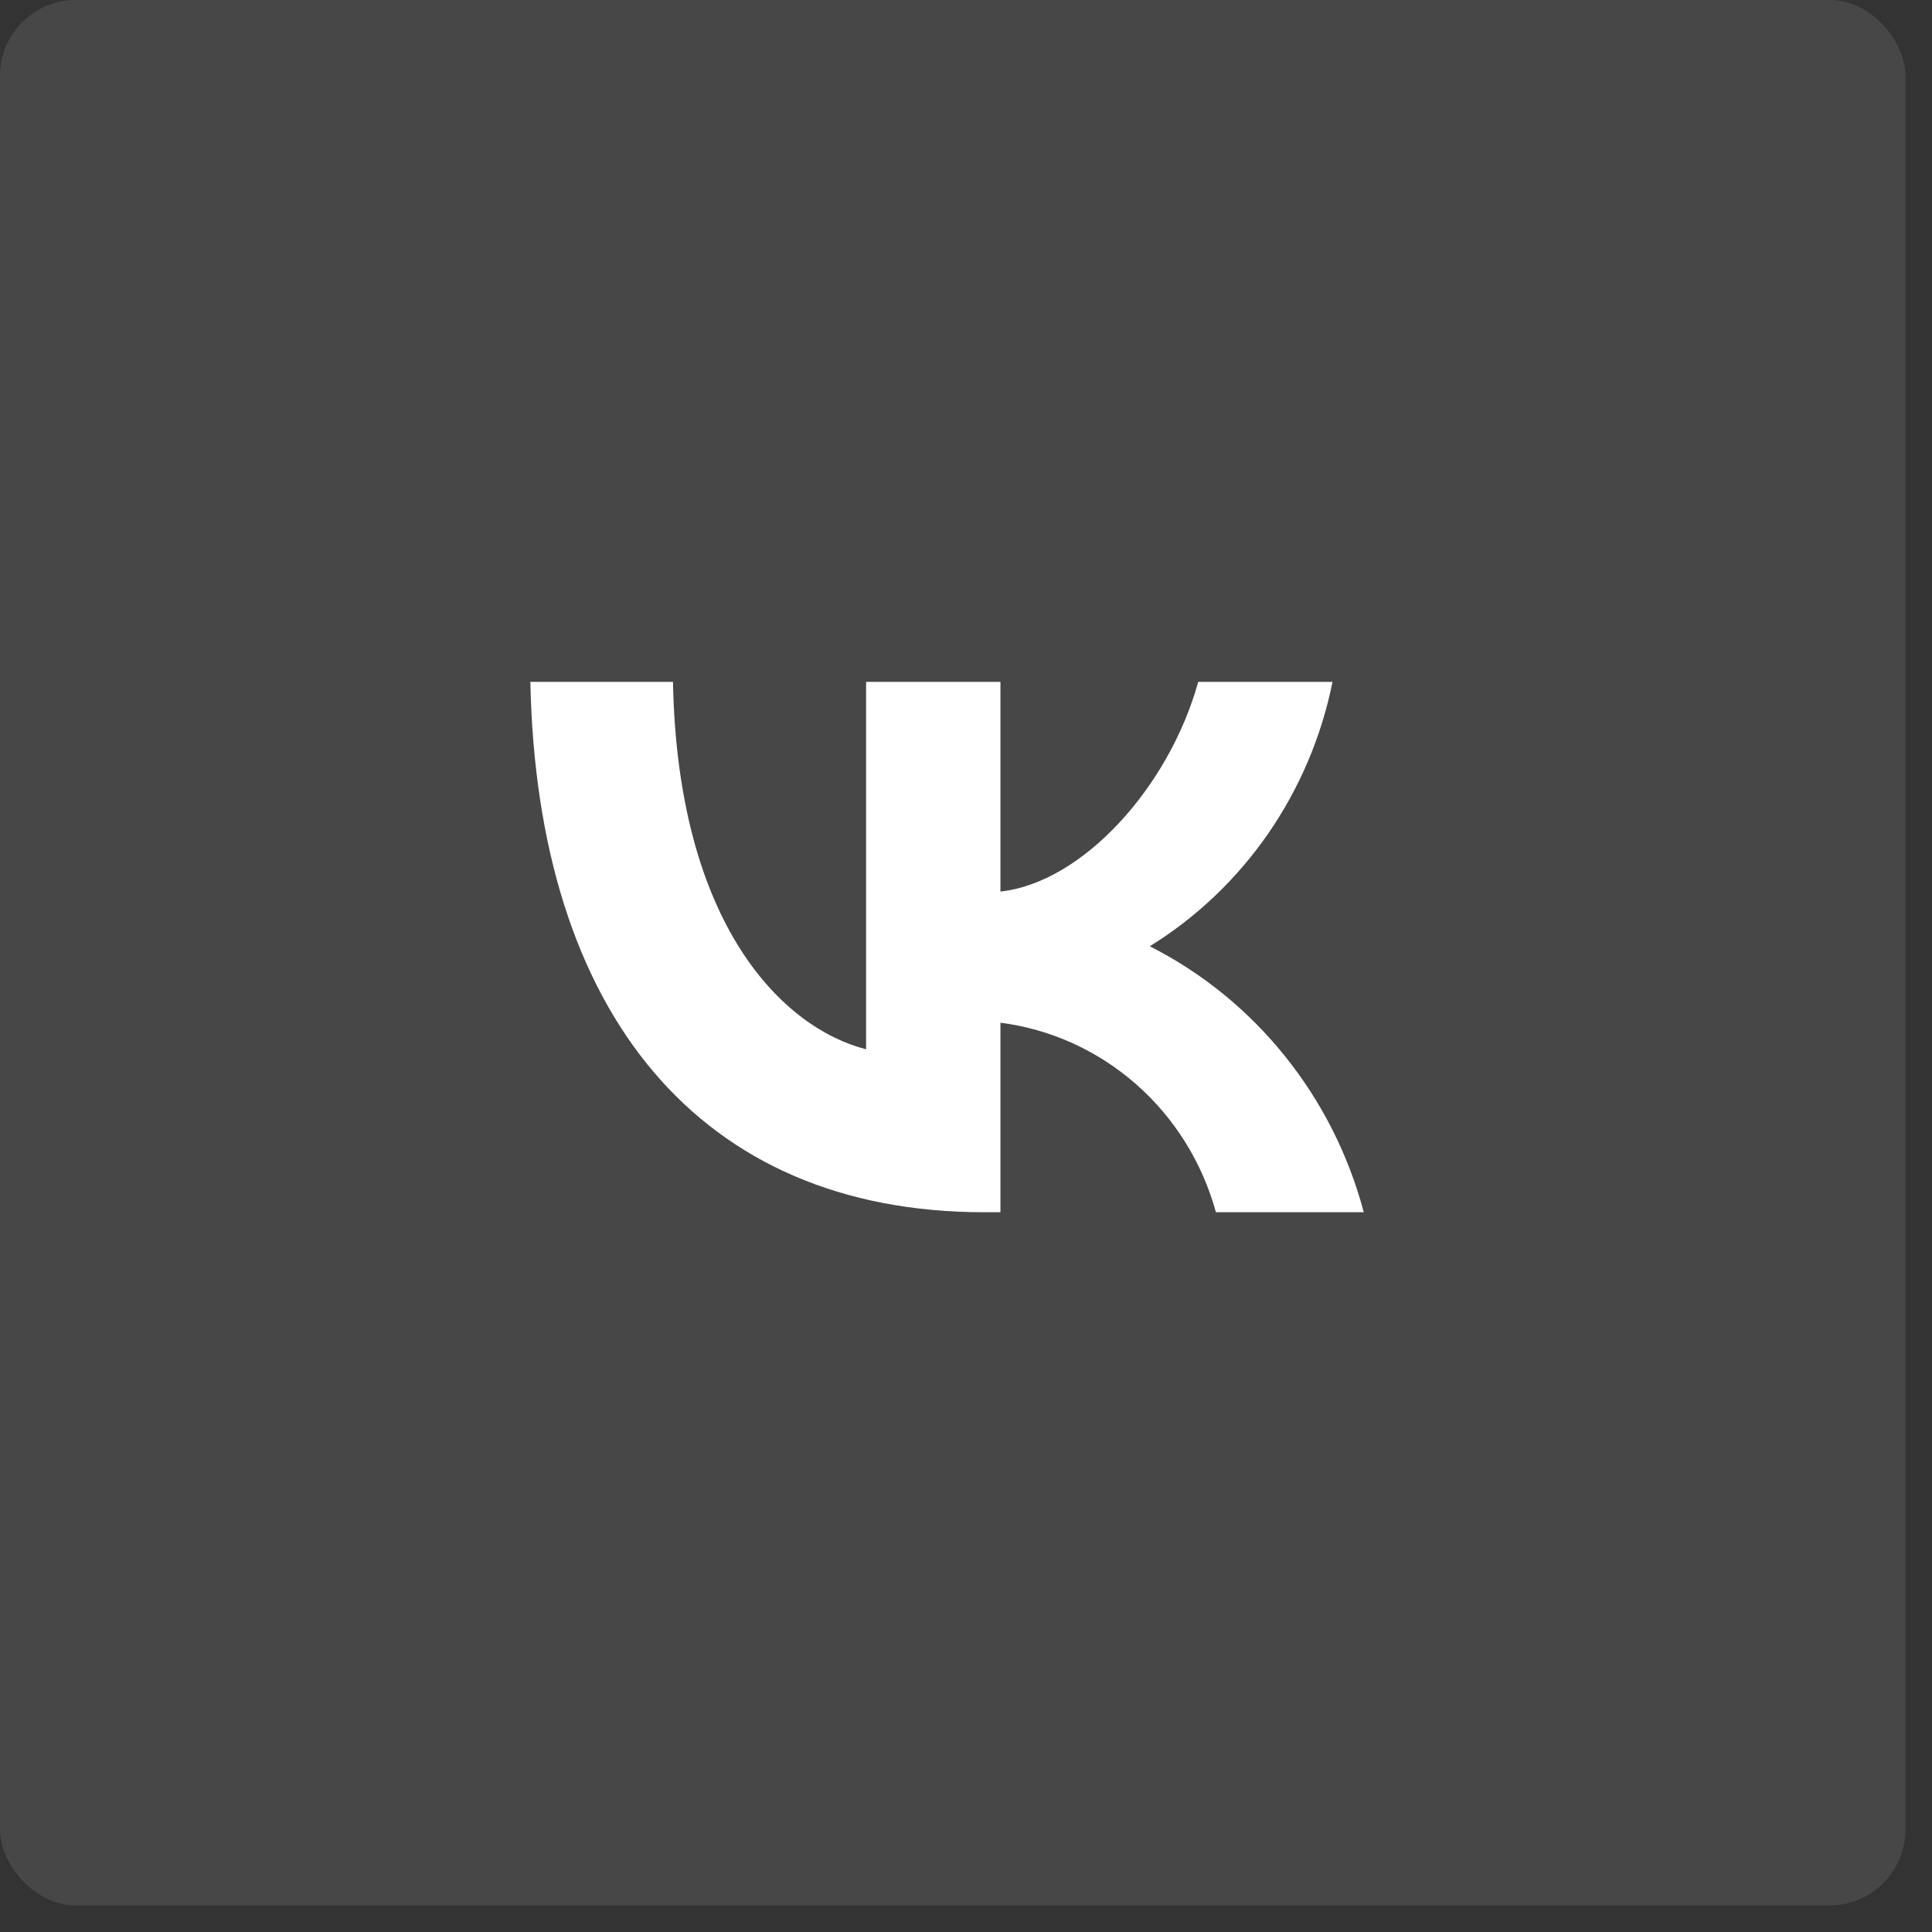
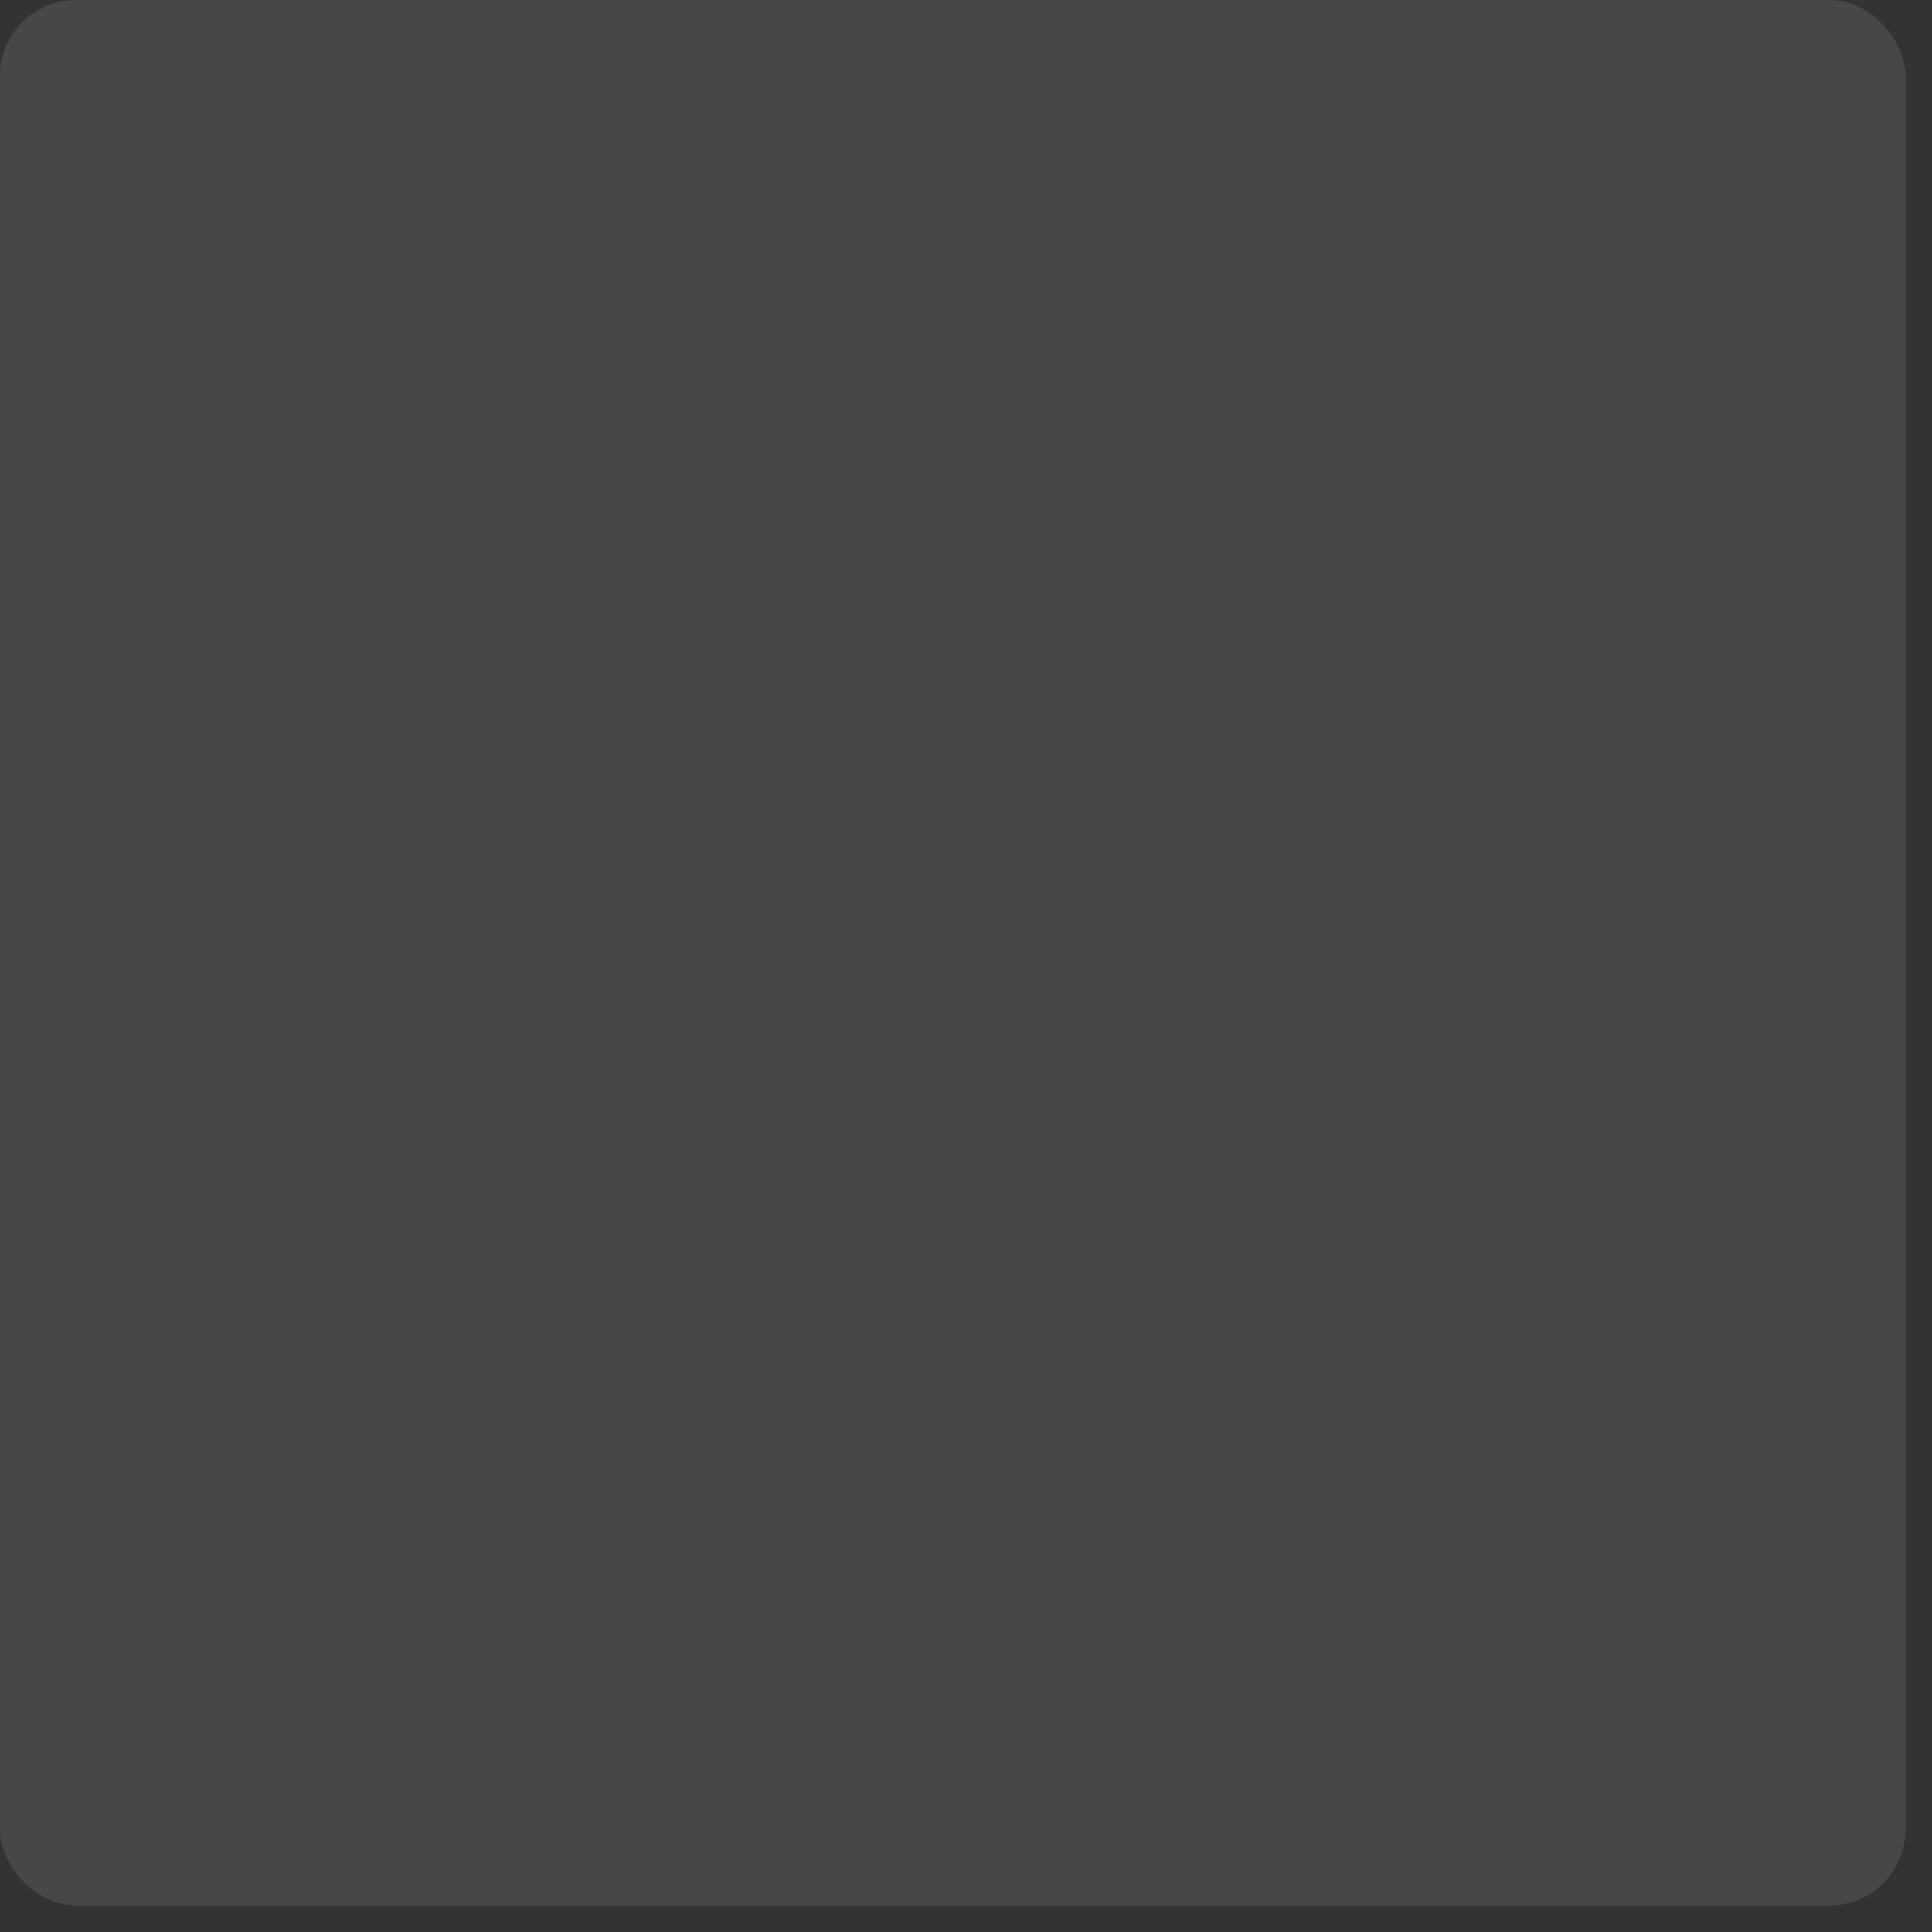
<svg xmlns="http://www.w3.org/2000/svg" width="51" height="51" viewBox="0 0 51 51" fill="none">
  <rect x="0" y="0" width="51" height="51" fill="#333333" stroke="none" />
-   <path d="M25.983 32C18.466 32 14.179 26.745 14 18H17.765C17.889 24.418 20.665 27.137 22.863 27.698V18H26.409V23.535C28.58 23.297 30.861 20.775 31.63 18H35.175C34.886 19.439 34.307 20.802 33.478 22.003C32.648 23.203 31.584 24.217 30.352 24.979C31.727 25.676 32.941 26.662 33.914 27.872C34.888 29.082 35.599 30.489 36 32H32.097C31.737 30.688 31.005 29.513 29.993 28.623C28.981 27.733 27.734 27.167 26.409 26.997V32H25.983V32Z" fill="white" />
  <rect width="50.299" height="50.299" rx="2" fill="white" fill-opacity="0.1" />
</svg>